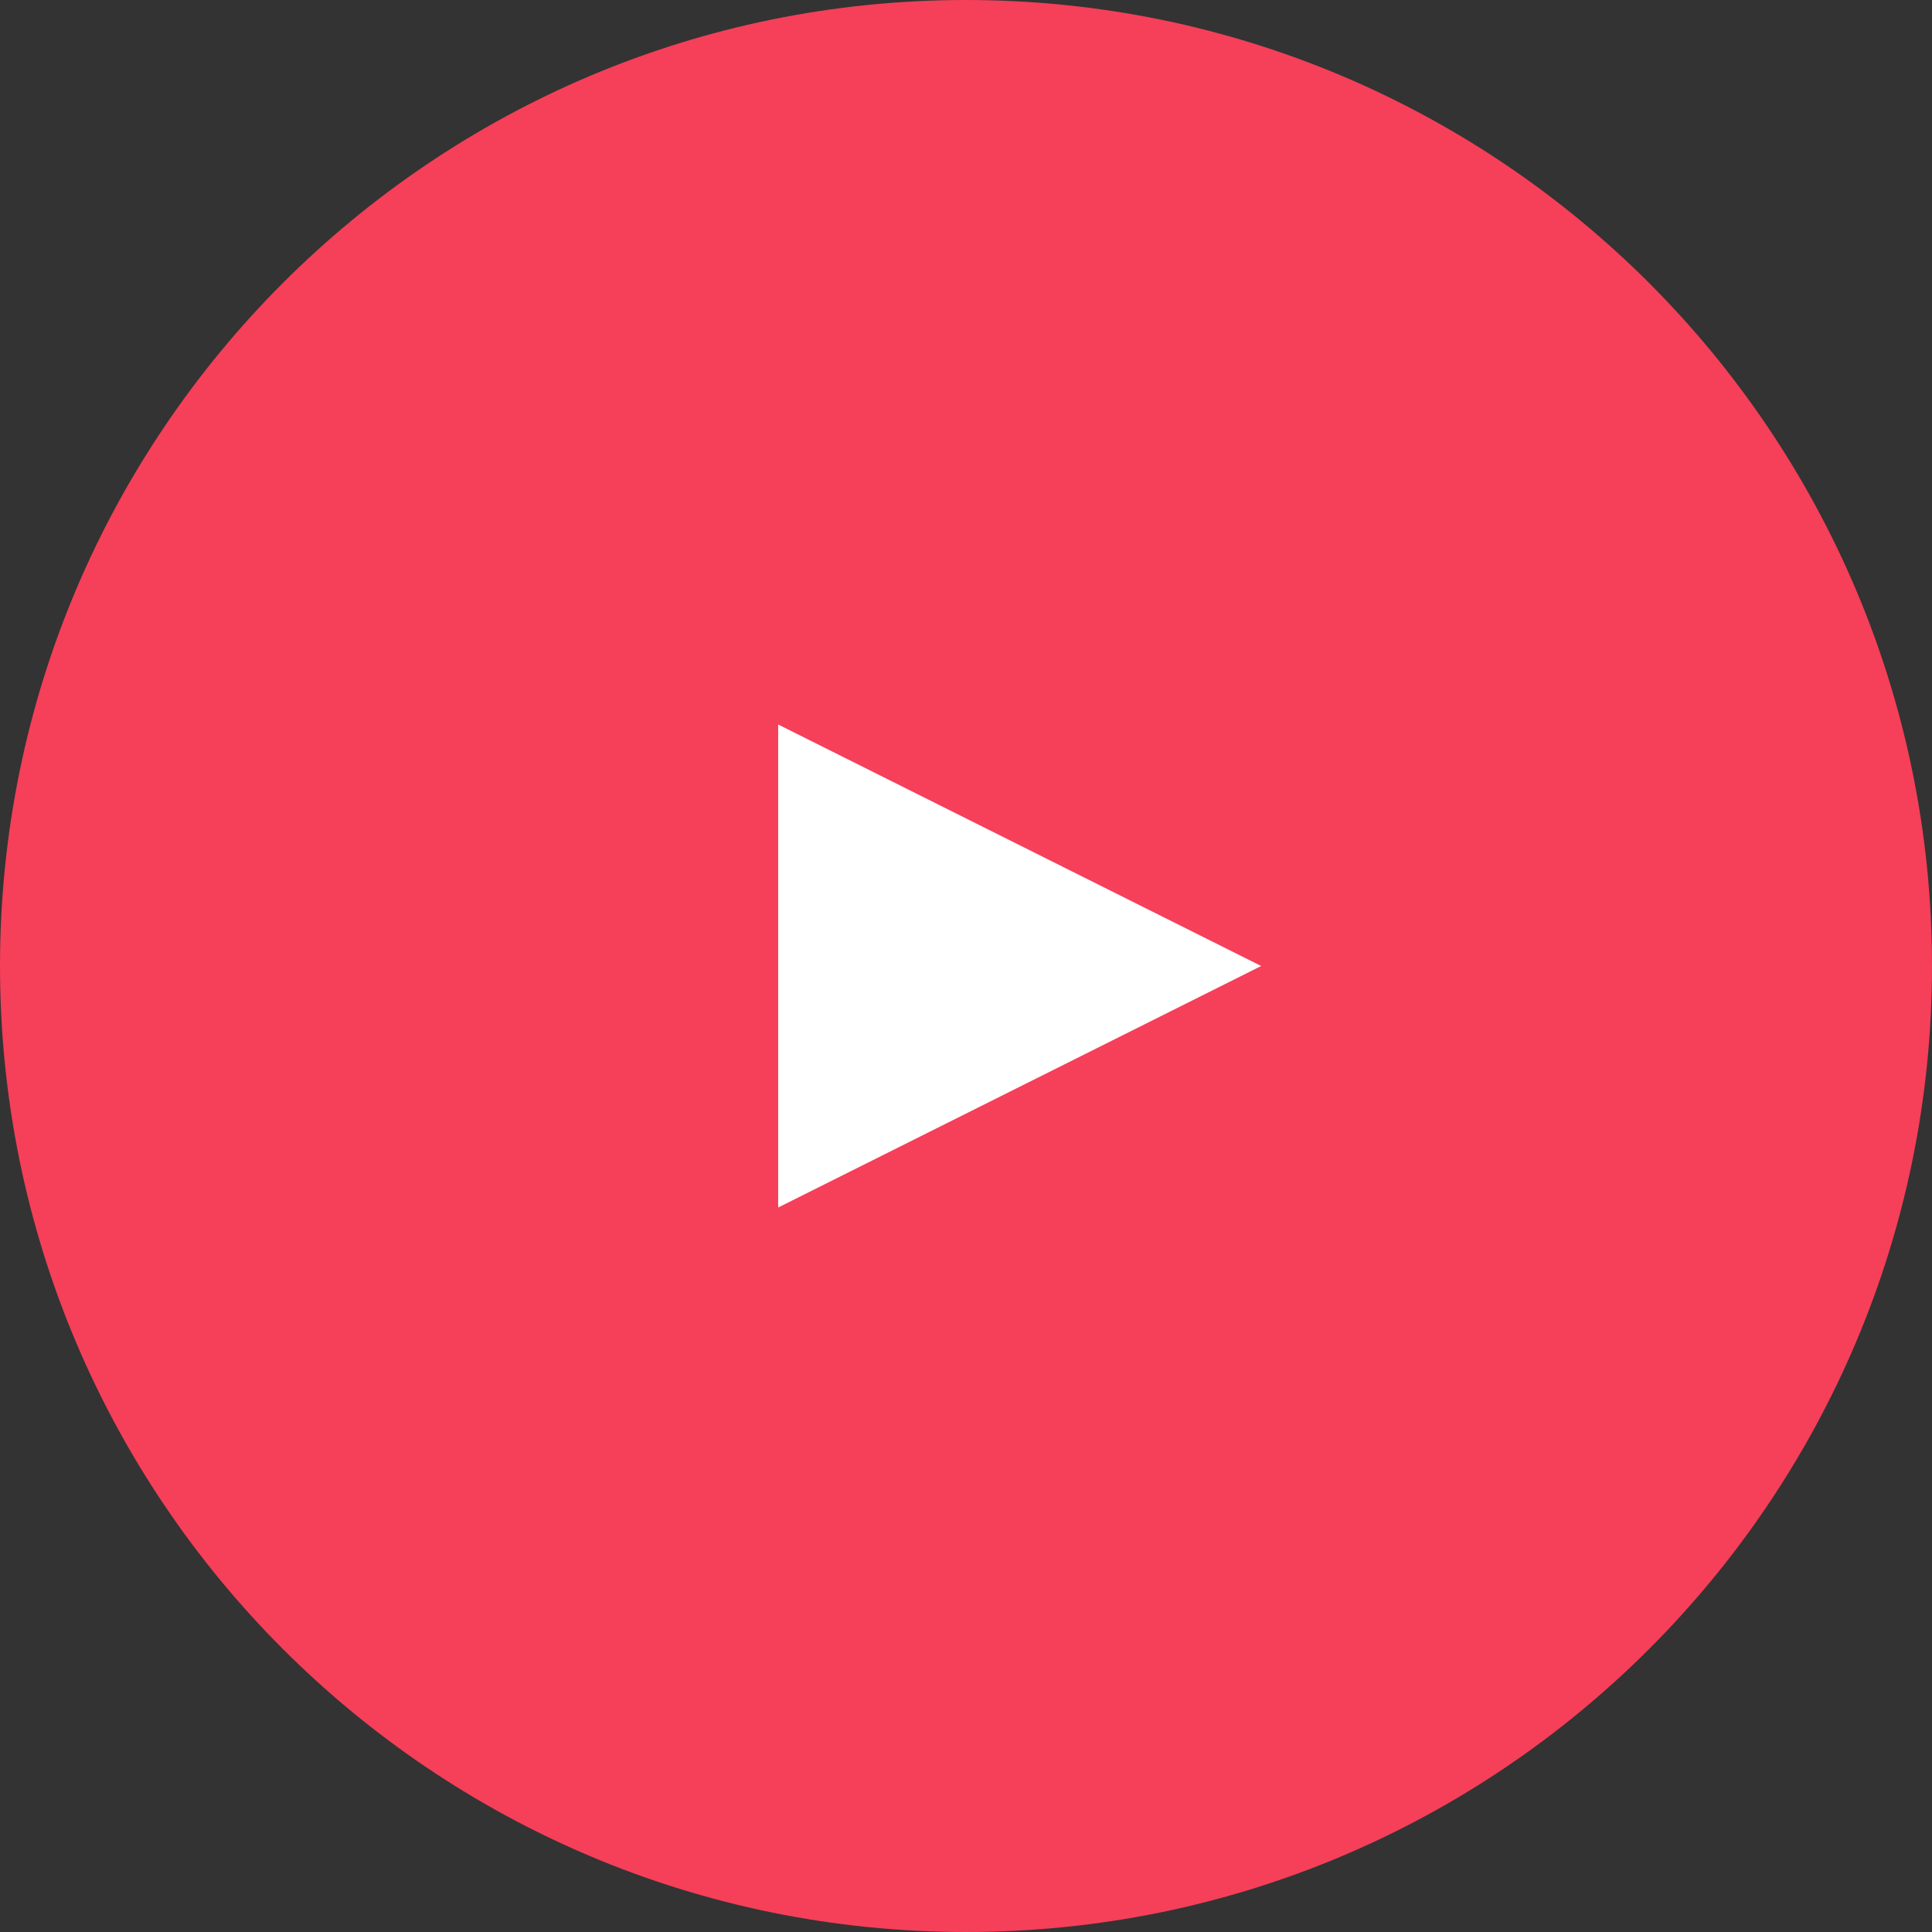
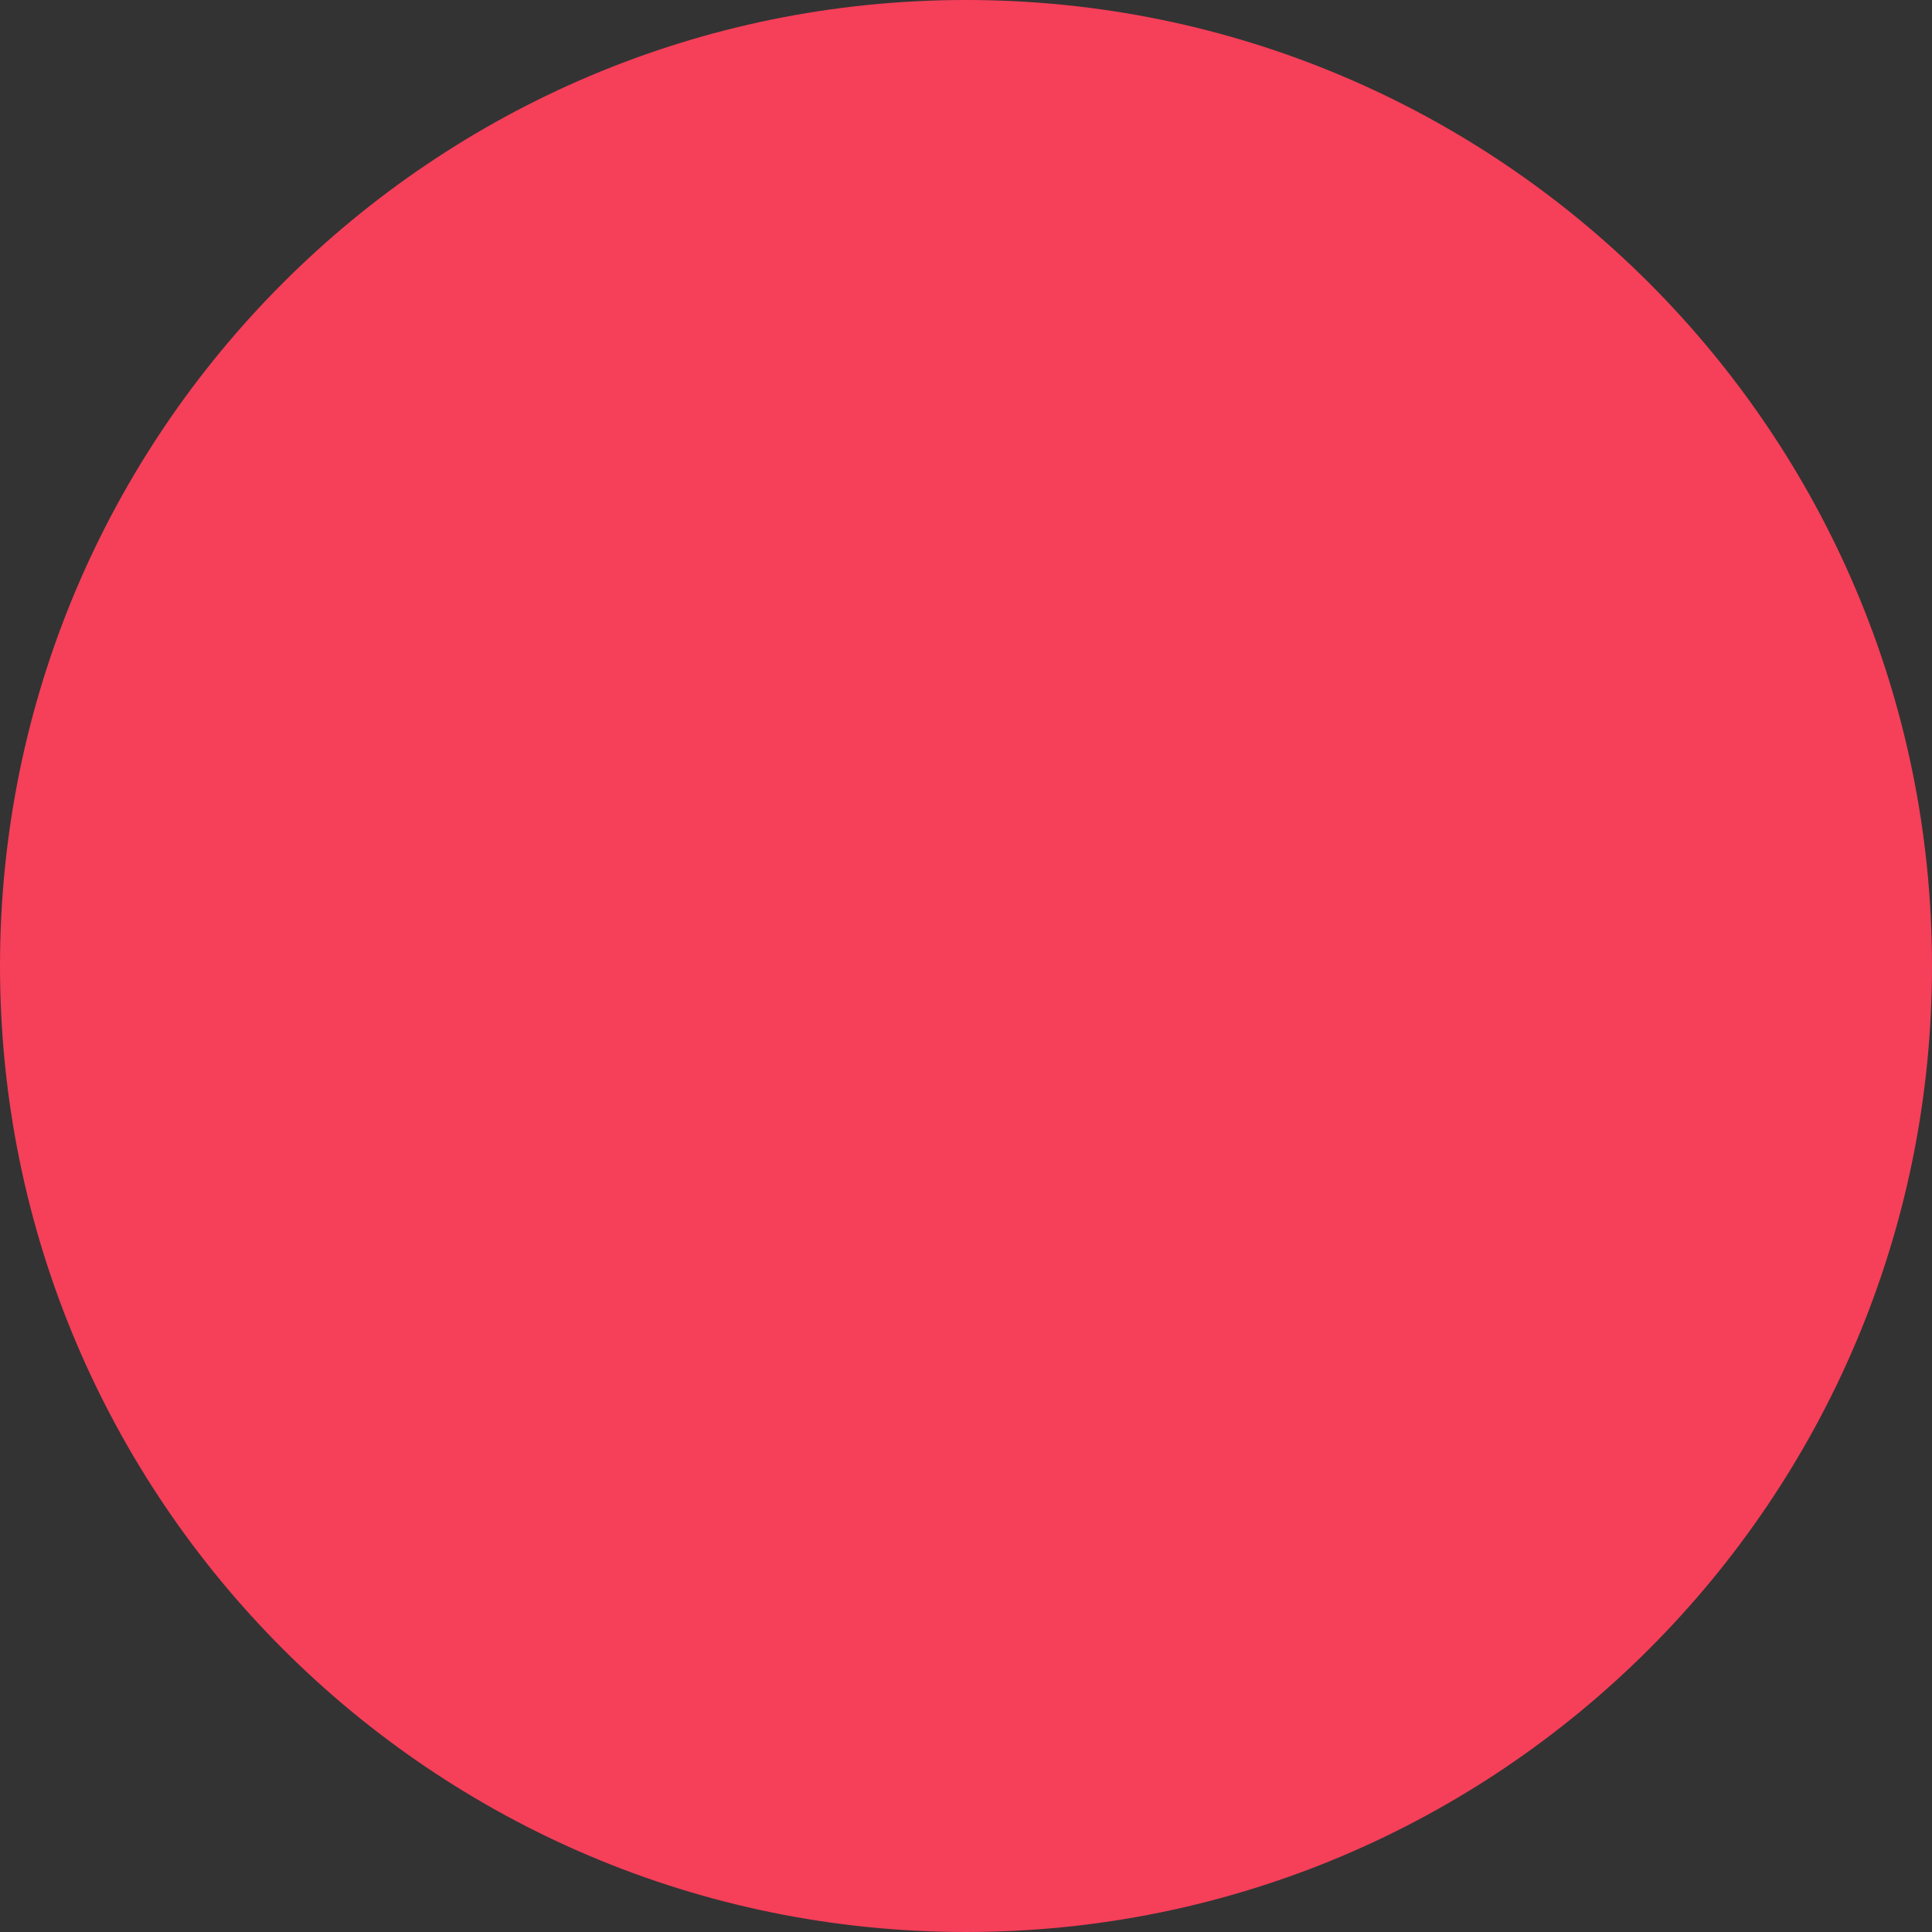
<svg xmlns="http://www.w3.org/2000/svg" width="72" height="72" viewBox="0 0 72 72">
  <rect x="0" y="0" width="72" height="72" fill="#333333" stroke="none" />
  <g fill="none" fill-rule="evenodd">
    <path fill="#F63F59" d="M36 72c19.882 0 36-16.118 36-36S55.882 0 36 0 0 16.118 0 36s16.118 36 36 36z" />
-     <path fill="#FFF" d="M47 36l-18 9V27z" />
  </g>
</svg>